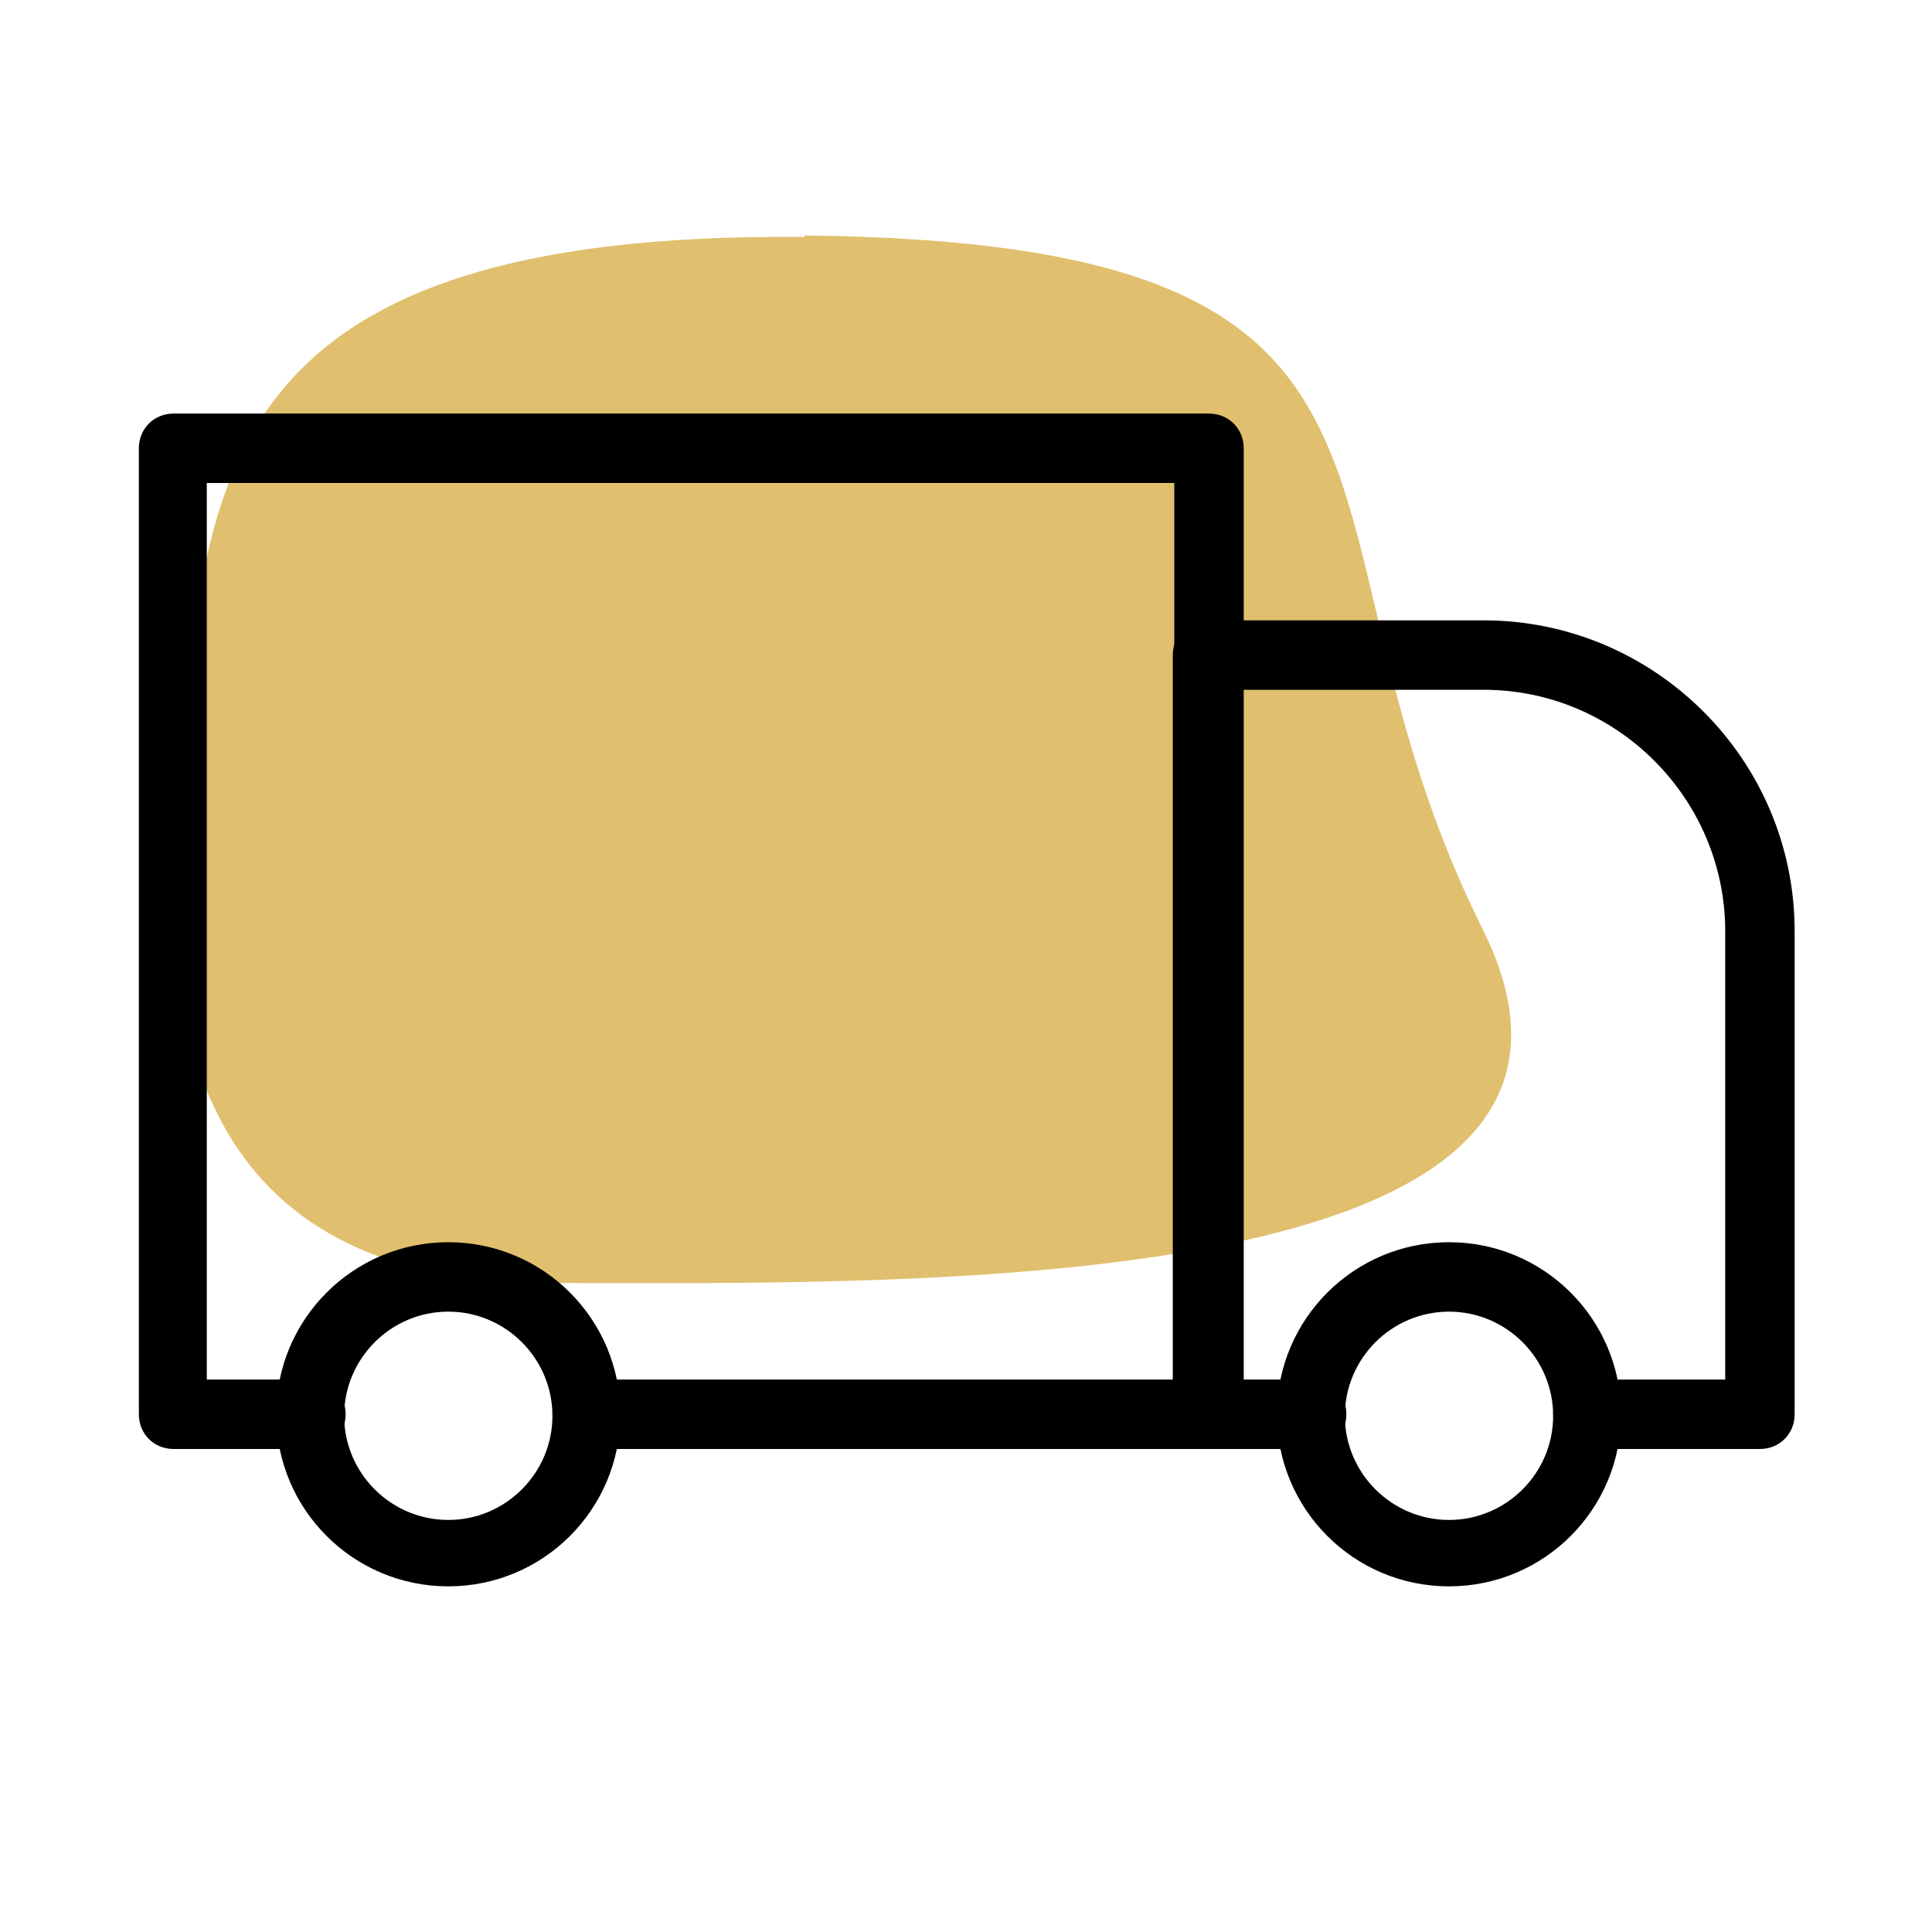
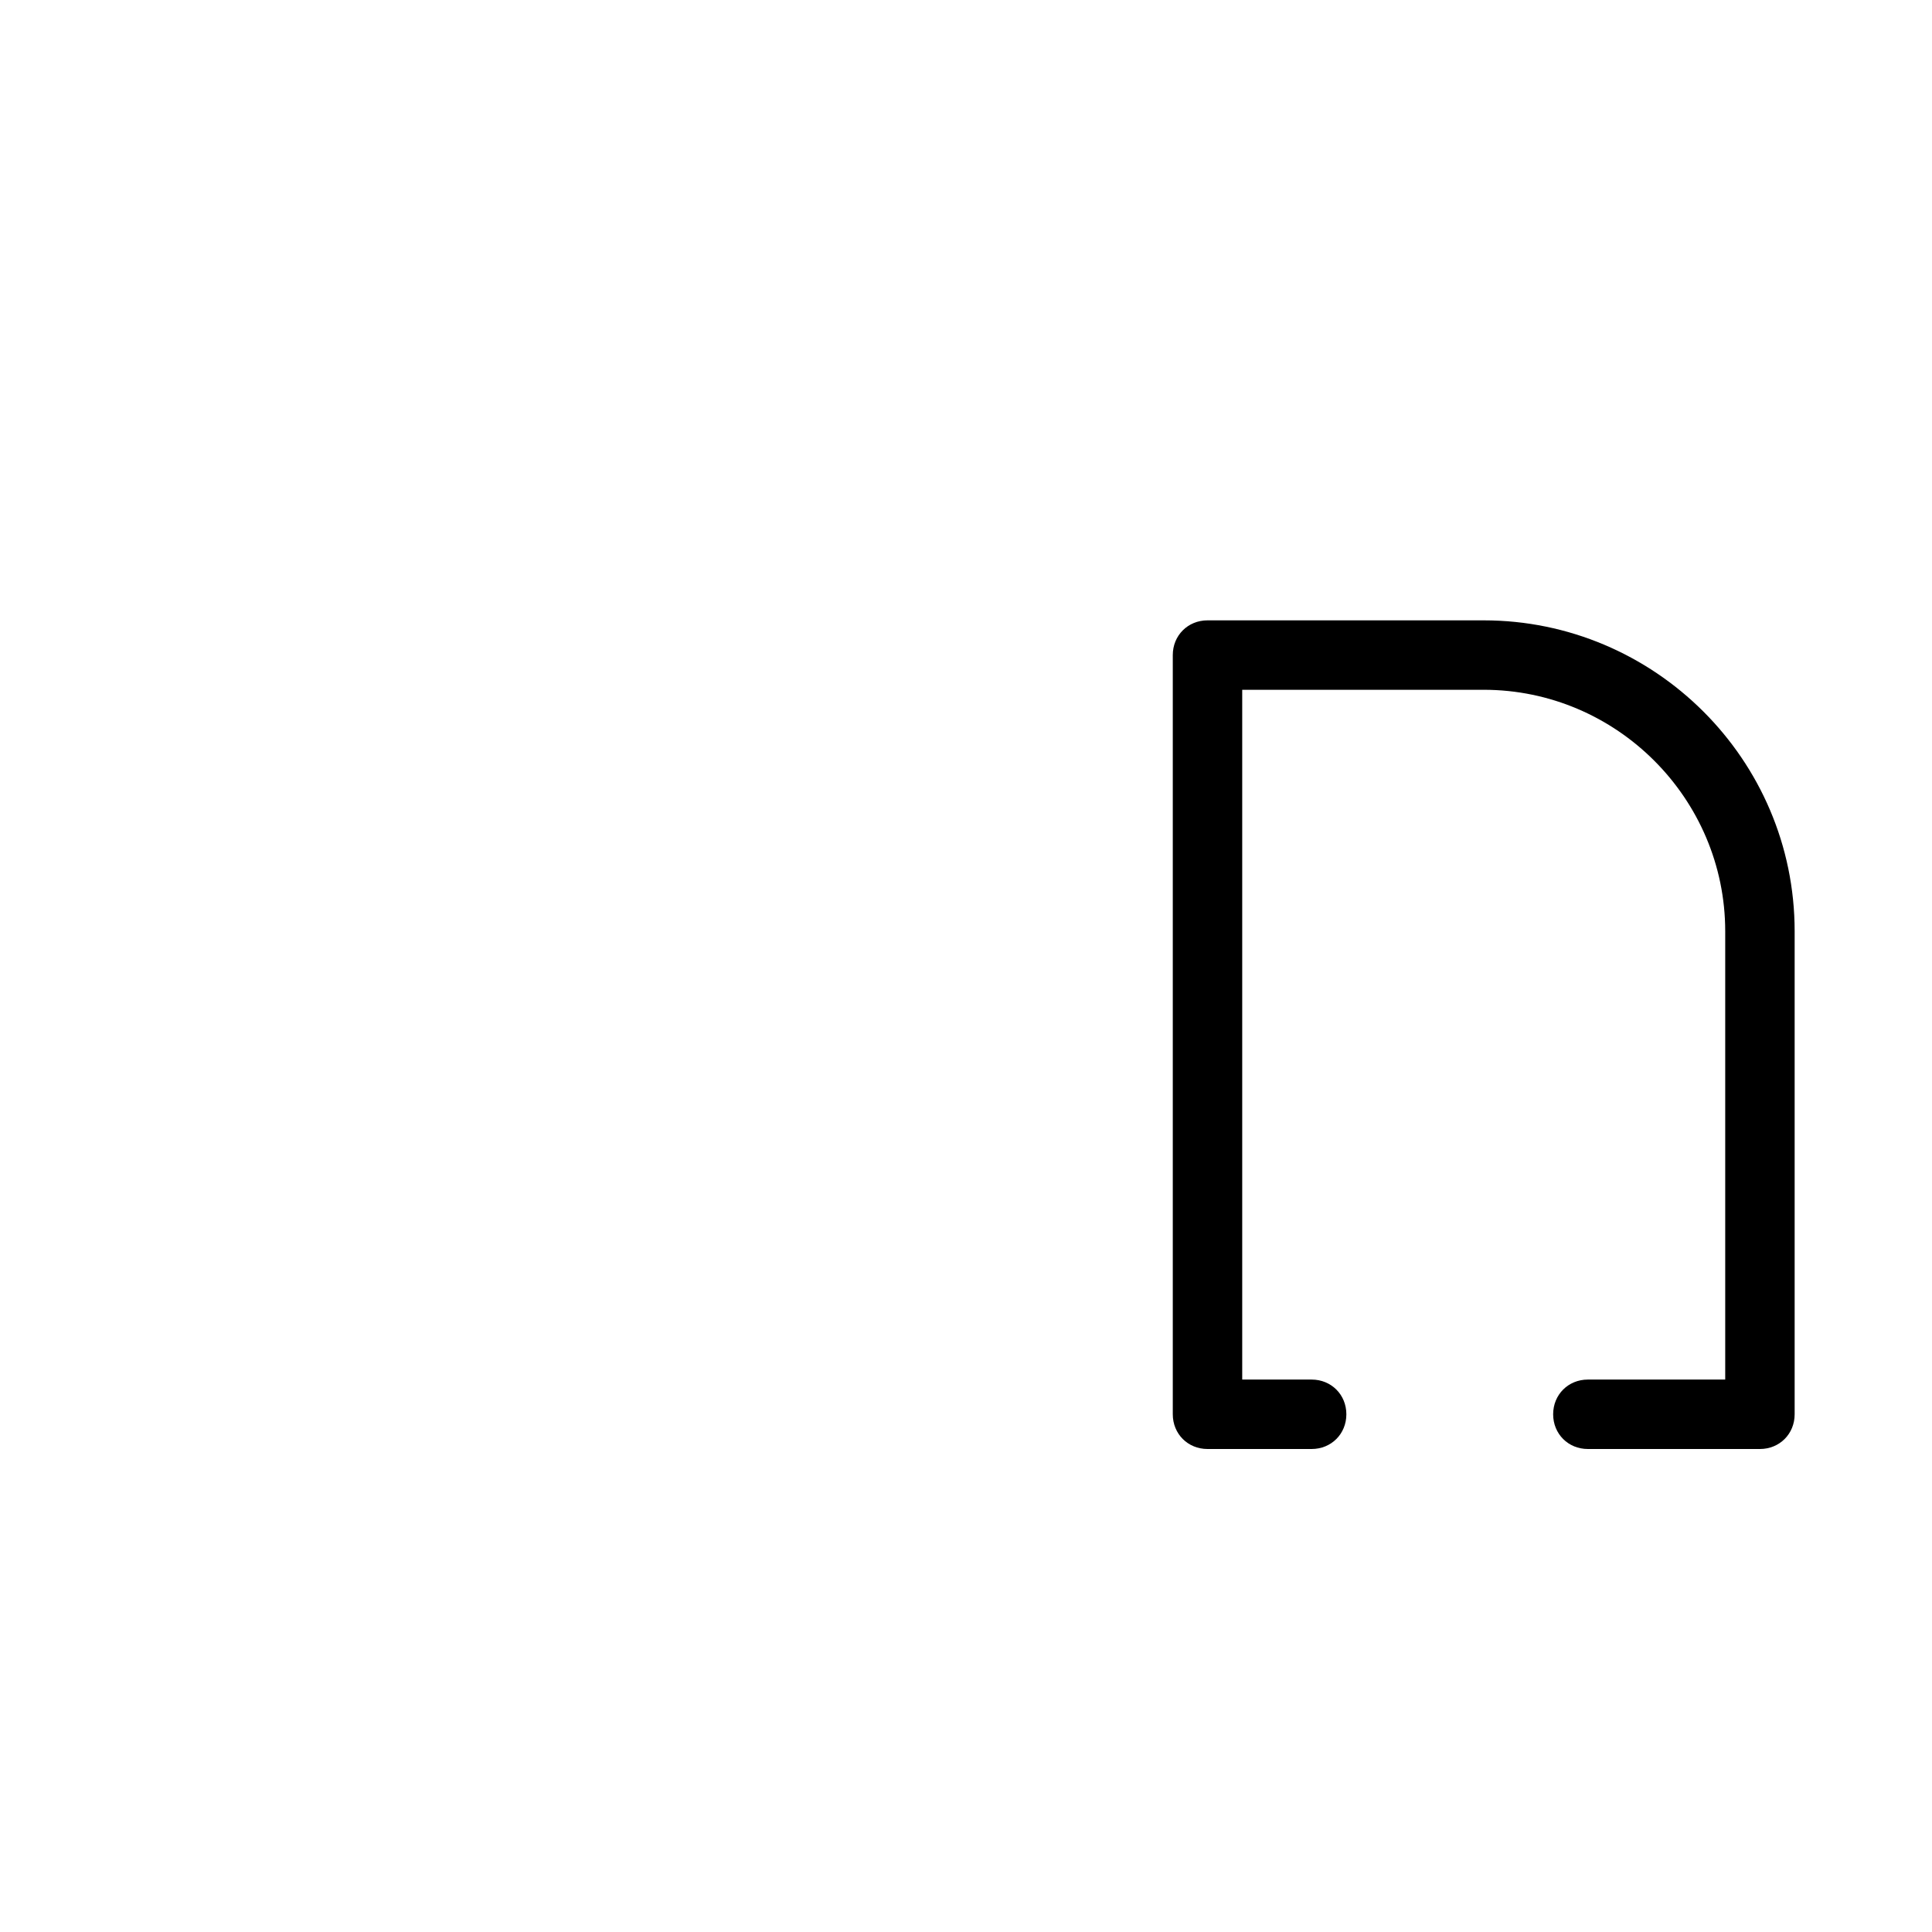
<svg xmlns="http://www.w3.org/2000/svg" id="Layer_1" data-name="Layer 1" version="1.1" viewBox="0 0 128 128">
  <defs>
    <style>
      .cls-1 {
        fill: #000;
      }

      .cls-1, .cls-2 {
        stroke-width: 0px;
      }

      .cls-2 {
        fill: #e0bf6e;
      }
    </style>
  </defs>
-   <path class="cls-2" d="M53.3,15.7c-39.5-.4-39.4,16.5-41.4,34.4-2,18,1.2,34.9,24.5,34.9s74.2,1.3,61.8-23.5c-13.7-27.5,0-45.4-44.9-45.9h0Z" />
-   <path class="cls-1" d="M80,96h-41.1c-1.3,0-2.3-1-2.3-2.3s1-2.3,2.3-2.3h38.9V32H13.7v59.4h6.9c1.3,0,2.3,1,2.3,2.3s-1,2.3-2.3,2.3h-9.1c-1.3,0-2.3-1-2.3-2.3V29.7c0-1.3,1-2.3,2.3-2.3h68.6c1.3,0,2.3,1,2.3,2.3v64c0,1.3-1,2.3-2.3,2.3h0Z" />
  <path class="cls-1" d="M116.6,96h-11.4c-1.3,0-2.3-1-2.3-2.3s1-2.3,2.3-2.3h9.1v-29.7c0-8.8-7.2-16-16-16h-16v45.7h4.6c1.3,0,2.3,1,2.3,2.3s-1,2.3-2.3,2.3h-6.9c-1.3,0-2.3-1-2.3-2.3v-50.3c0-1.3,1-2.3,2.3-2.3h18.3c11.3,0,20.6,9.2,20.6,20.6v32c0,1.3-1,2.3-2.3,2.3h0Z" />
-   <path class="cls-1" d="M96,105.1c-6.3,0-11.4-5.1-11.4-11.4s5.1-11.4,11.4-11.4,11.4,5.1,11.4,11.4-5.1,11.4-11.4,11.4ZM96,86.9c-3.8,0-6.9,3.1-6.9,6.9s3.1,6.9,6.9,6.9,6.9-3.1,6.9-6.9-3.1-6.9-6.9-6.9ZM29.7,105.1c-6.3,0-11.4-5.1-11.4-11.4s5.1-11.4,11.4-11.4,11.4,5.1,11.4,11.4-5.1,11.4-11.4,11.4ZM29.7,86.9c-3.8,0-6.9,3.1-6.9,6.9s3.1,6.9,6.9,6.9,6.9-3.1,6.9-6.9-3.1-6.9-6.9-6.9Z" />
</svg>